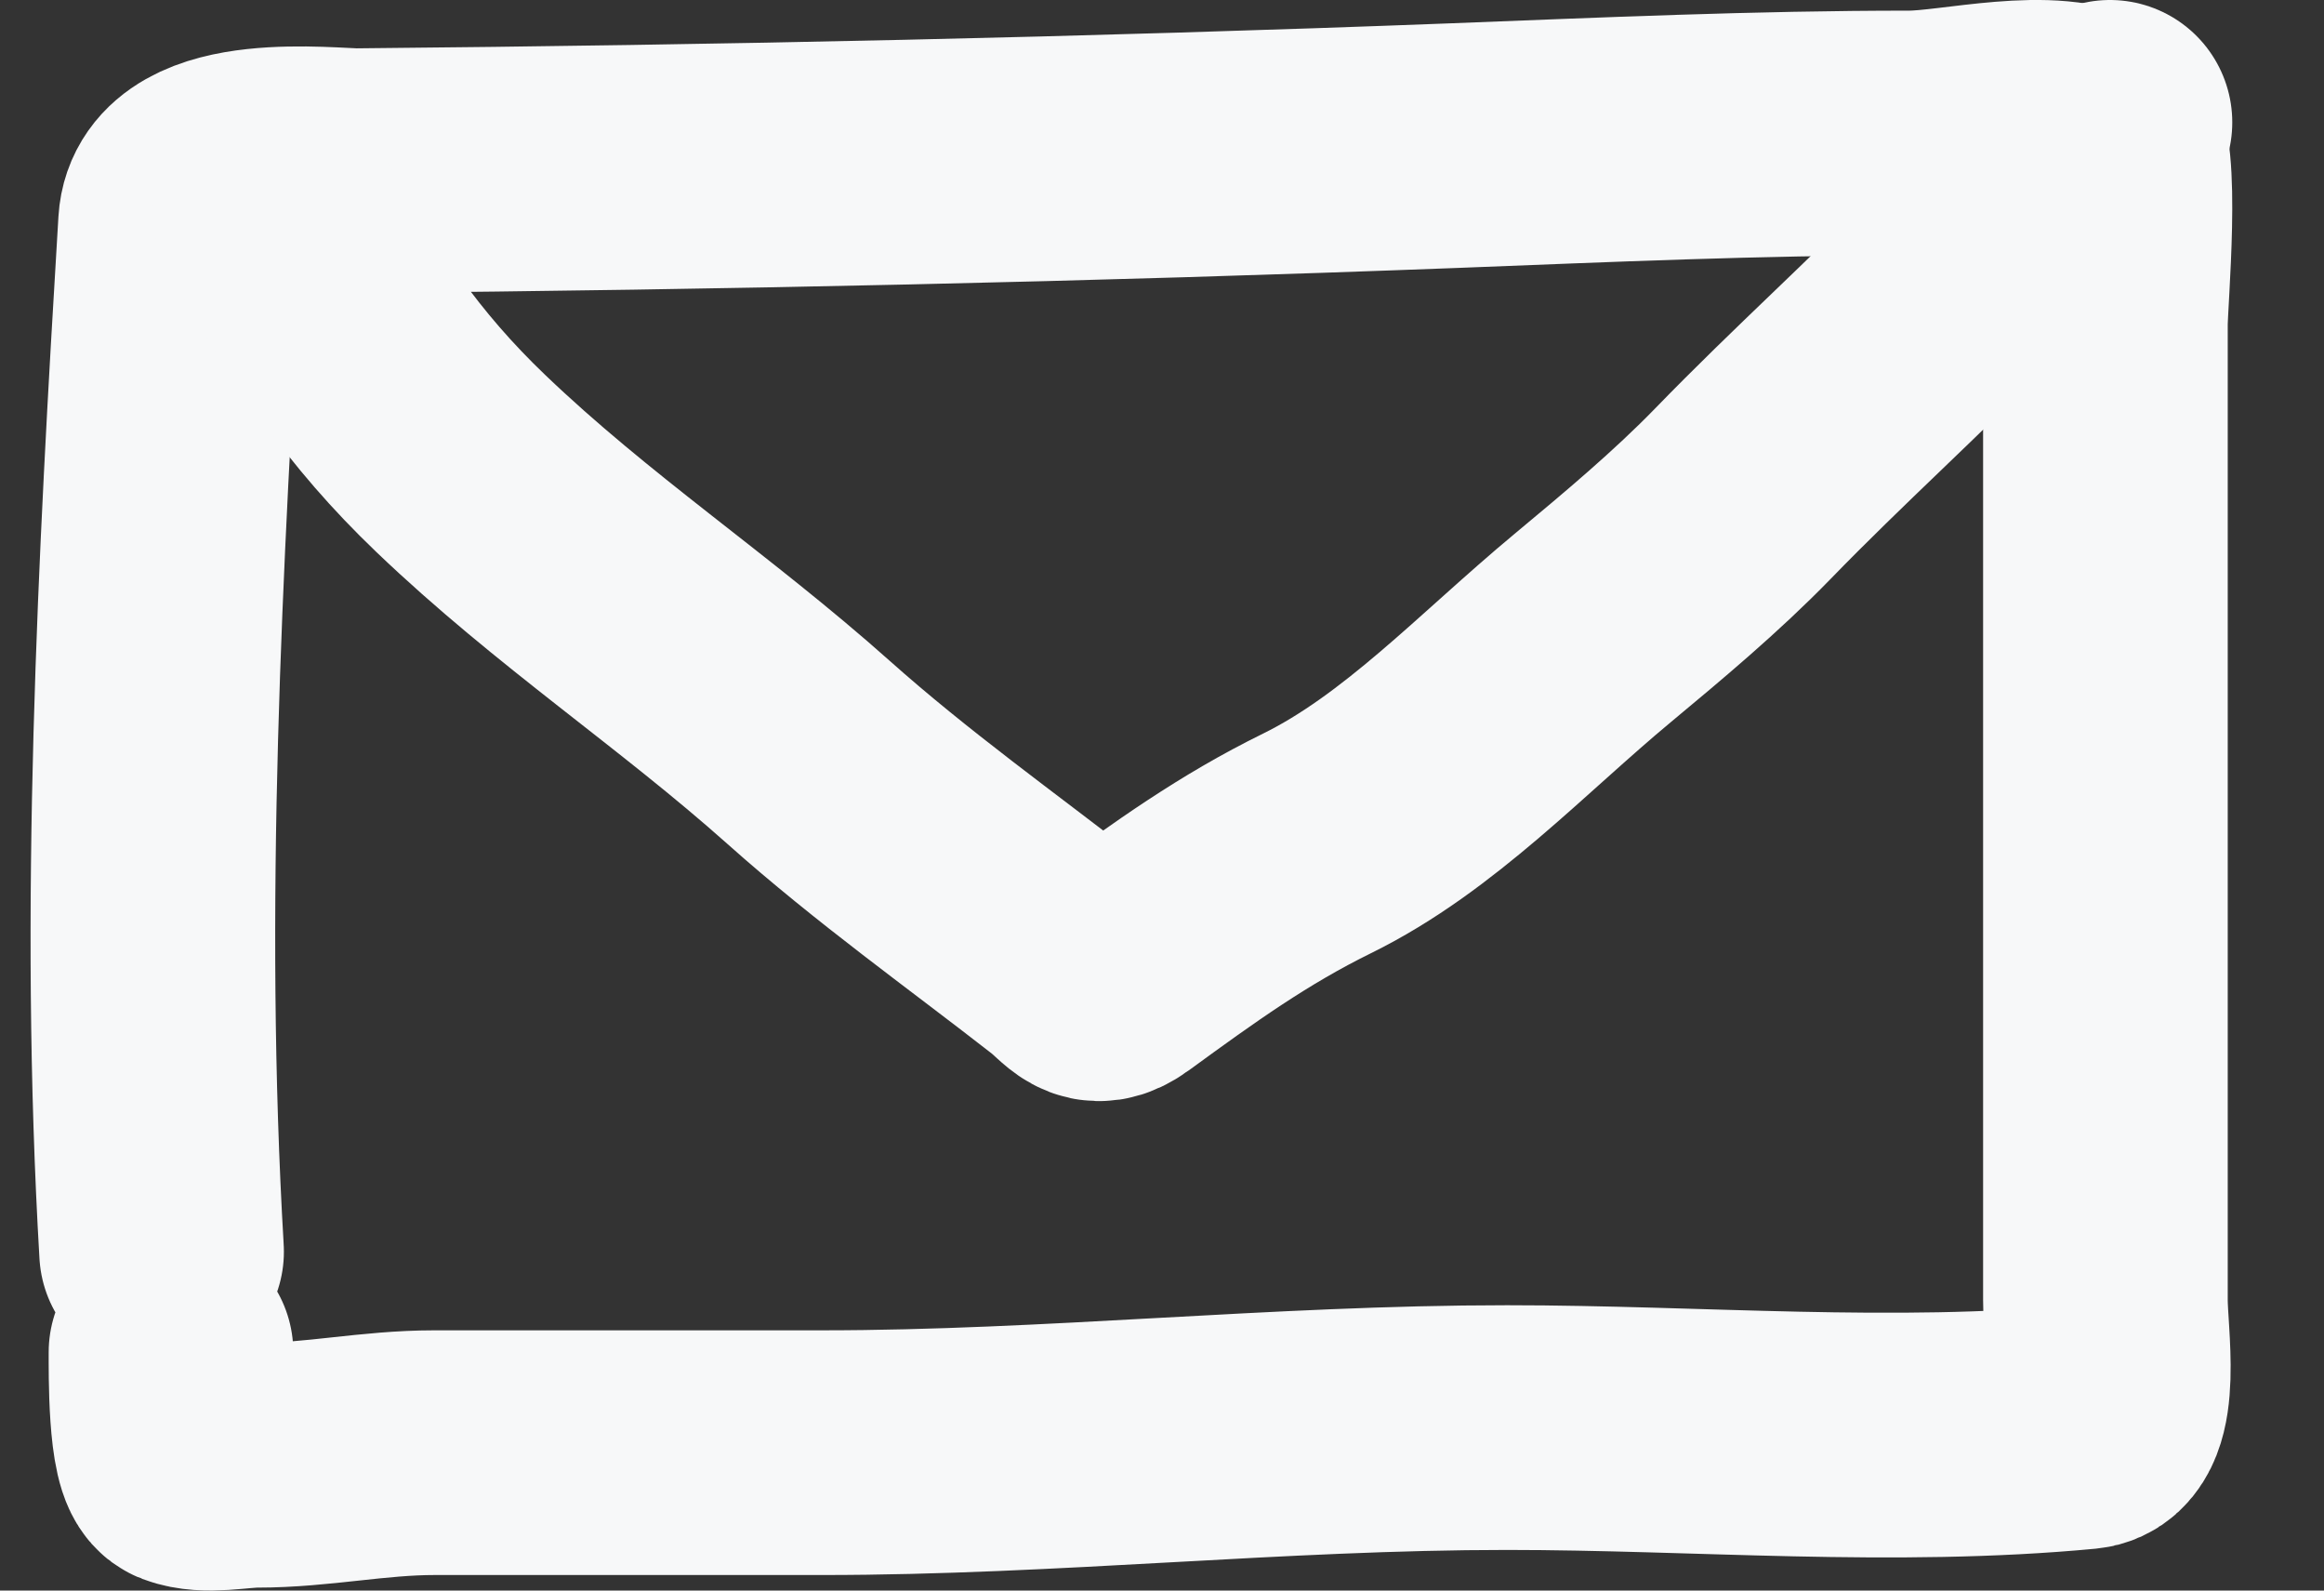
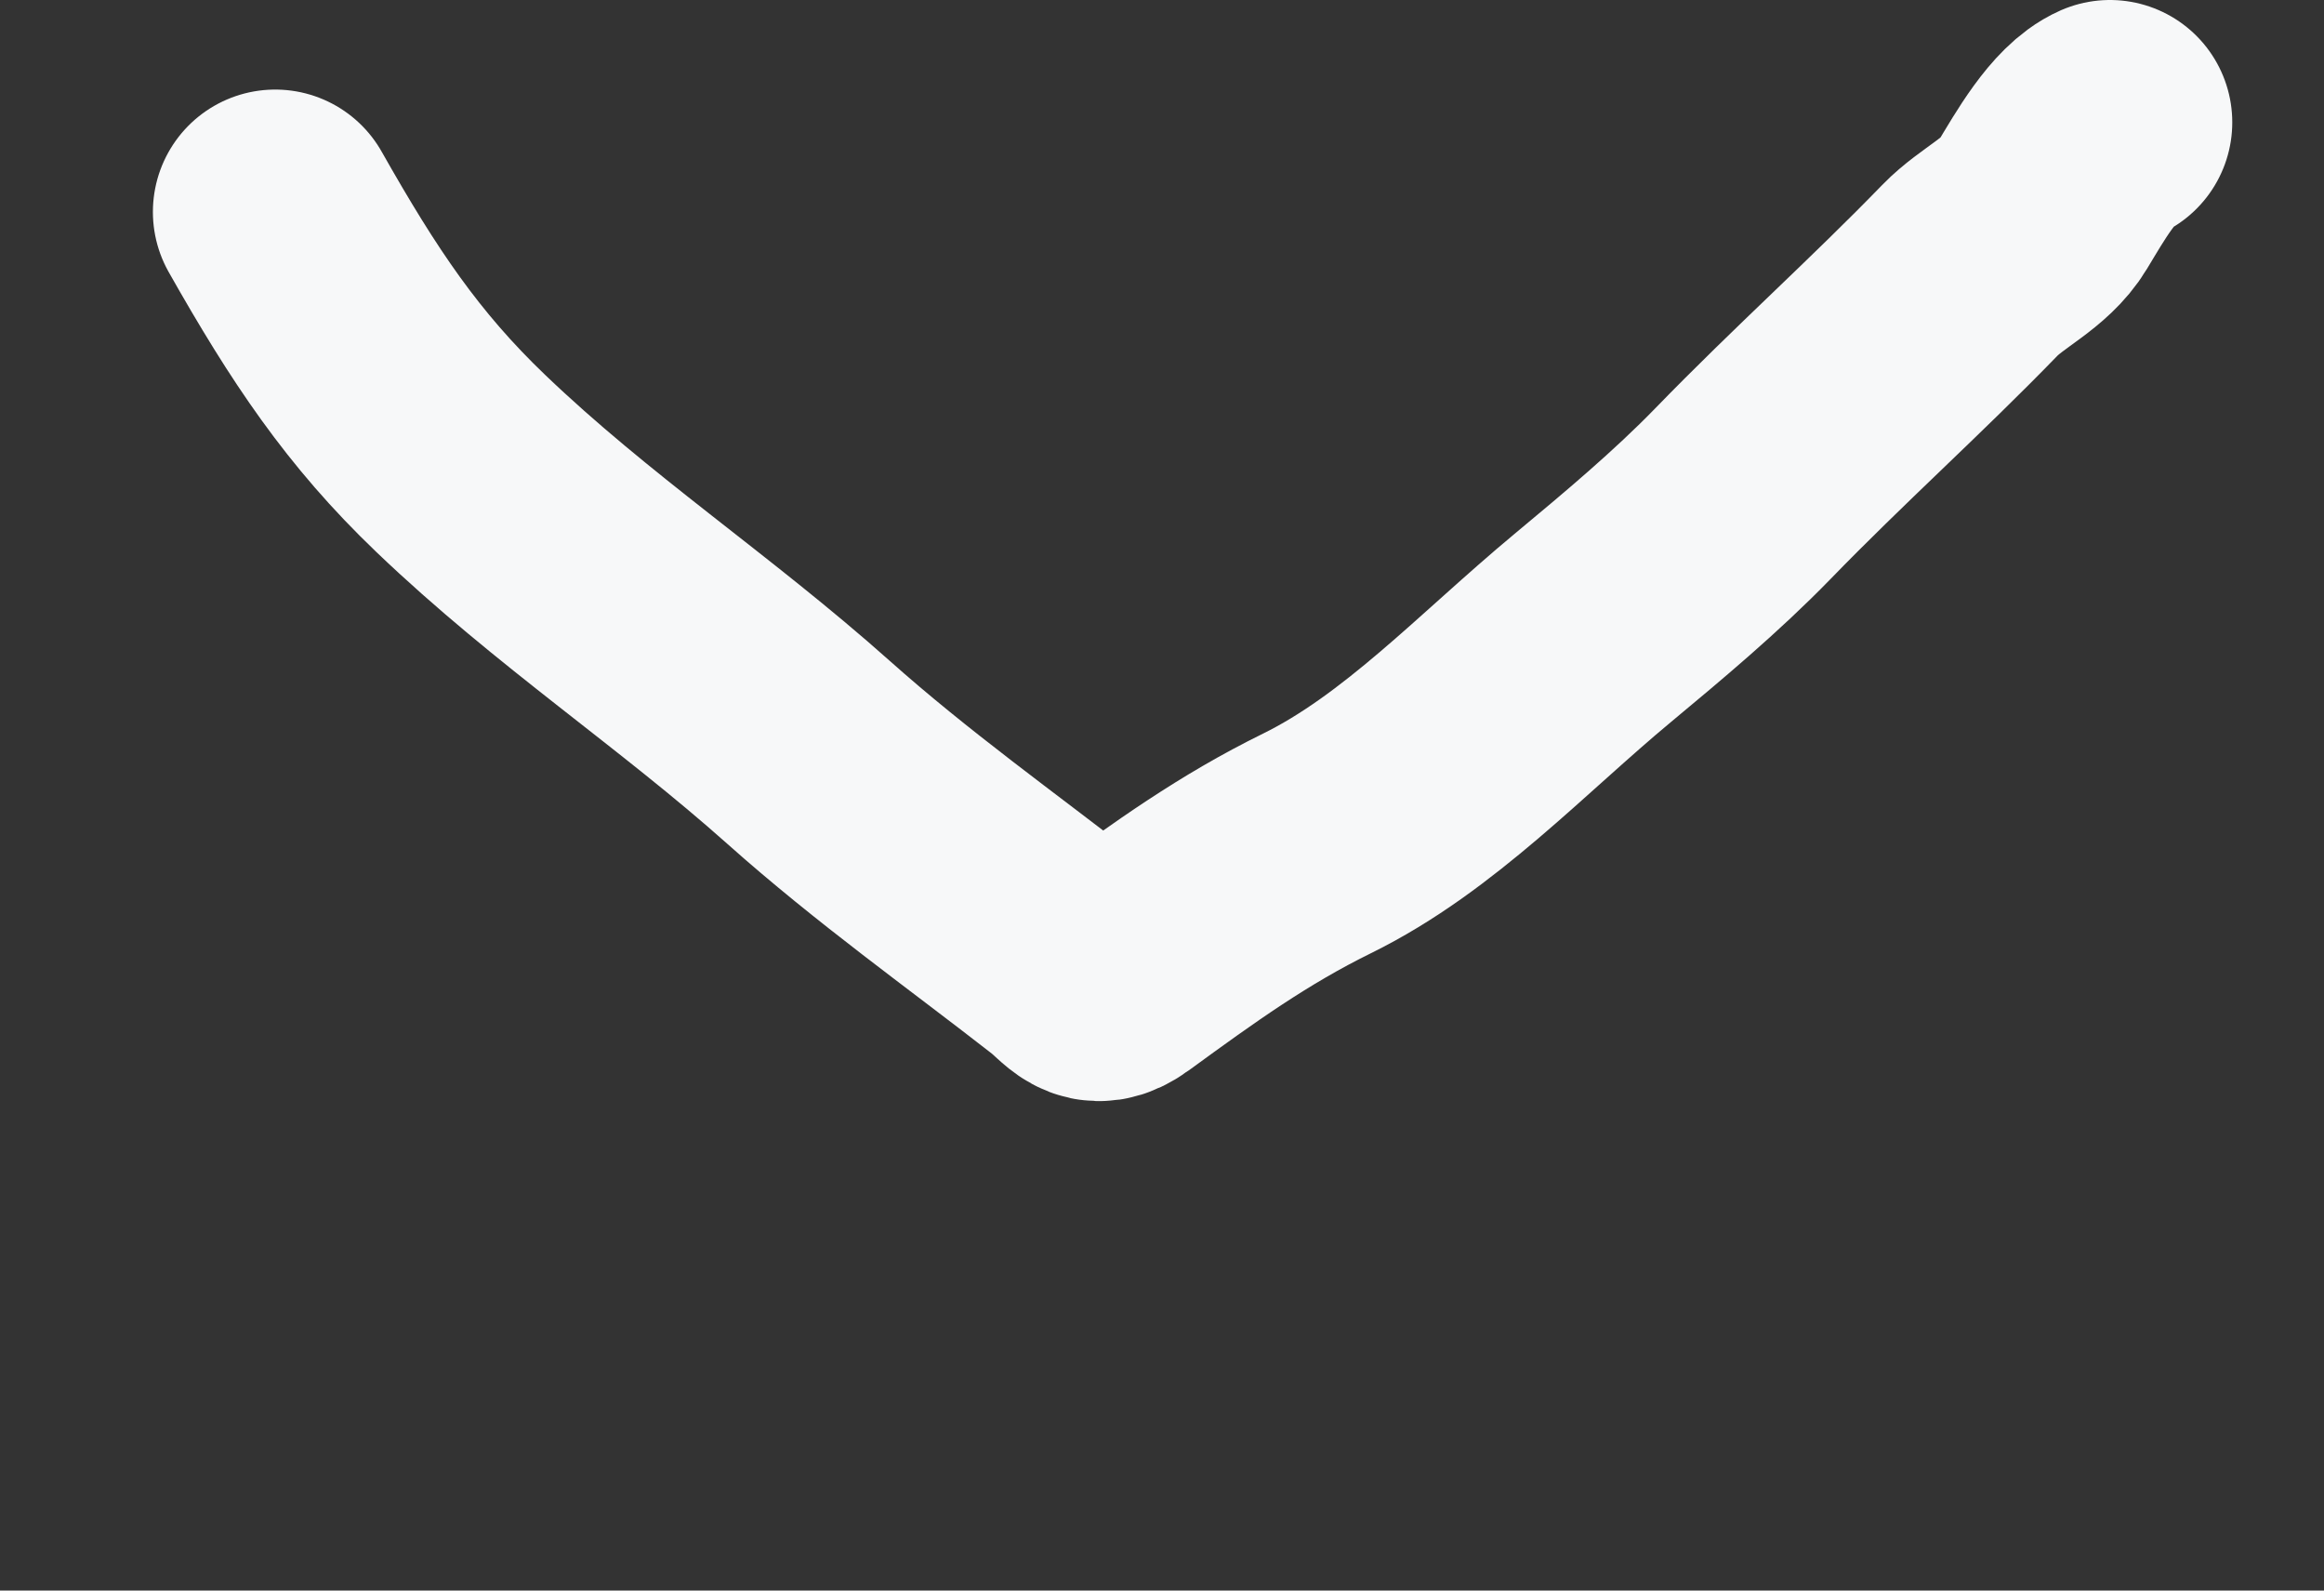
<svg xmlns="http://www.w3.org/2000/svg" width="19" height="13" viewBox="0 0 19 13" fill="none">
  <rect x="0" y="0" width="19" height="13" fill="#333333" stroke="none" />
-   <path d="M1.321 10.23C1.156 7.425 1.308 4.607 1.476 1.829C1.511 1.249 2.696 1.397 2.923 1.395C5.911 1.368 8.907 1.304 11.894 1.19C13.134 1.142 14.37 1.087 15.611 1.087C15.998 1.087 16.791 0.88 17.157 1.104C17.326 1.207 17.213 2.442 17.213 2.651C17.213 3.747 17.213 4.842 17.213 5.938C17.213 7.502 17.213 9.066 17.213 10.629C17.213 10.916 17.331 11.635 17.041 11.662C15.483 11.81 13.882 11.668 12.321 11.668C10.448 11.668 8.592 11.873 6.722 11.873C5.665 11.873 4.608 11.873 3.552 11.873C3.049 11.873 2.599 11.976 2.1 11.976C1.928 11.976 1.685 12.033 1.519 11.97C1.39 11.921 1.398 11.207 1.398 11.052" stroke="#F7F8F9" stroke-width="2" stroke-linecap="round" />
  <path d="M2.25 1.732C2.729 2.578 3.127 3.176 3.768 3.789C4.68 4.662 5.681 5.321 6.61 6.149C7.298 6.762 8.024 7.277 8.724 7.823C8.883 7.946 8.936 8.081 9.132 7.939C9.69 7.532 10.166 7.189 10.768 6.893C11.603 6.482 12.276 5.752 13.022 5.132C13.433 4.79 13.866 4.429 14.25 4.034C14.871 3.394 15.503 2.83 16.105 2.209C16.286 2.022 16.56 1.907 16.697 1.68C16.838 1.447 17.035 1.095 17.25 1" stroke="#F7F8F9" stroke-width="2" stroke-linecap="round" />
</svg>